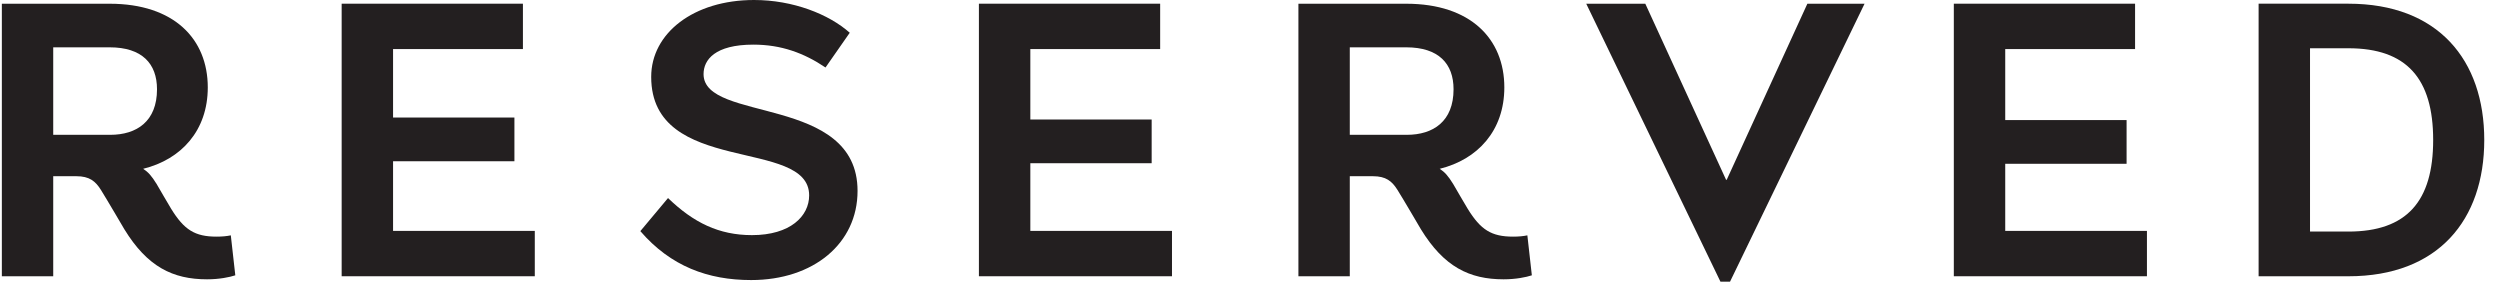
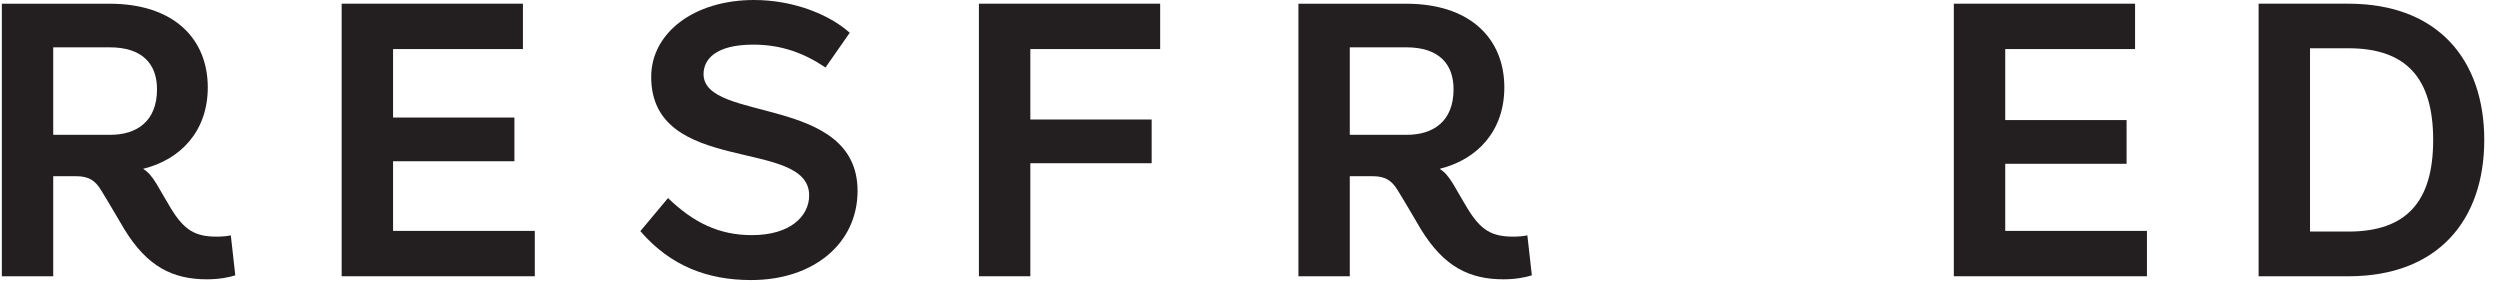
<svg xmlns="http://www.w3.org/2000/svg" width="142.0" height="16.0" viewBox="0.0 0.0 142.0 16.0" fill="none">
-   <path d="M98.265 16H97.722L90.098 0.211H93.453L98.041 10.213H98.077L102.659 0.211H105.907L98.265 16Z" fill="#231F20" />
  <path d="M29.702 0.21V2.787H22.326V6.676H29.219V9.159H22.326V13.115H30.376V15.691H19.406V0.21H29.702Z" fill="#231F20" />
-   <path d="M65.897 0.21V2.787H58.523V6.788H65.414V9.271H58.523V13.115H66.569V15.691H55.602V0.21H65.897Z" fill="#231F20" />
+   <path d="M65.897 0.21V2.787H58.523V6.788H65.414V9.271H58.523V13.115V15.691H55.602V0.21H65.897Z" fill="#231F20" />
  <path d="M121.272 0.21V2.787H113.897V6.82H120.79V9.303H113.897V13.115H121.946V15.691H110.977V0.21H121.272Z" fill="#231F20" />
  <path d="M128.289 15.692V0.21H133.389C138.493 0.21 141.106 3.415 141.106 7.951C141.106 12.487 138.493 15.692 133.389 15.692H128.289ZM133.389 13.153C136.708 13.153 138.204 11.429 138.204 7.951C138.204 4.473 136.708 2.741 133.389 2.741H131.209V13.153H133.389Z" fill="#231F20" />
  <path d="M48.266 1.86L46.889 3.834C45.666 3.01 44.373 2.535 42.791 2.535C40.611 2.535 39.962 3.396 39.962 4.21C39.962 6.978 48.709 5.37 48.709 10.844C48.709 13.831 46.205 15.907 42.666 15.907C40.211 15.907 38.094 15.124 36.371 13.128L37.944 11.249C39.39 12.647 40.839 13.355 42.712 13.355C44.889 13.355 45.96 12.278 45.96 11.098C45.96 7.786 36.988 10.02 36.988 4.366C36.988 1.883 39.401 0 42.83 0C45.038 0 47.075 0.802 48.266 1.86Z" fill="#231F20" />
  <path d="M6.259 7.658H3.023V2.688H6.23C8.07 2.688 8.918 3.616 8.918 5.071C8.918 6.892 7.768 7.658 6.259 7.658ZM13.365 15.638L13.11 13.367C12.883 13.417 12.607 13.441 12.297 13.441C11.071 13.441 10.457 13.055 9.721 11.859C9.448 11.416 9.151 10.876 8.897 10.453C8.606 9.981 8.417 9.775 8.132 9.588C10.286 9.056 11.802 7.425 11.802 4.965C11.802 2.214 9.889 0.212 6.23 0.212H0.105V15.692H3.023V10.009H4.336C5.079 10.009 5.417 10.286 5.731 10.785C6.033 11.264 7.065 13.025 7.065 13.025C8.37 15.153 9.817 15.865 11.76 15.865C12.46 15.865 13.041 15.745 13.365 15.638Z" fill="#231F20" />
  <path d="M79.903 7.658H76.668V2.688H79.875C81.714 2.688 82.562 3.616 82.562 5.071C82.562 6.892 81.412 7.658 79.903 7.658ZM87.009 15.638L86.754 13.367C86.527 13.417 86.252 13.441 85.941 13.441C84.715 13.441 84.101 13.055 83.365 11.859C83.092 11.416 82.794 10.876 82.541 10.453C82.25 9.981 82.061 9.775 81.776 9.588C83.93 9.056 85.446 7.425 85.446 4.965C85.446 2.214 83.534 0.212 79.875 0.212H73.75V15.692H76.668V10.009H77.98C78.724 10.009 79.061 10.286 79.375 10.785C79.678 11.264 80.709 13.025 80.709 13.025C82.014 15.153 83.461 15.865 85.404 15.865C86.104 15.865 86.685 15.745 87.009 15.638Z" fill="#231F20" />
</svg>